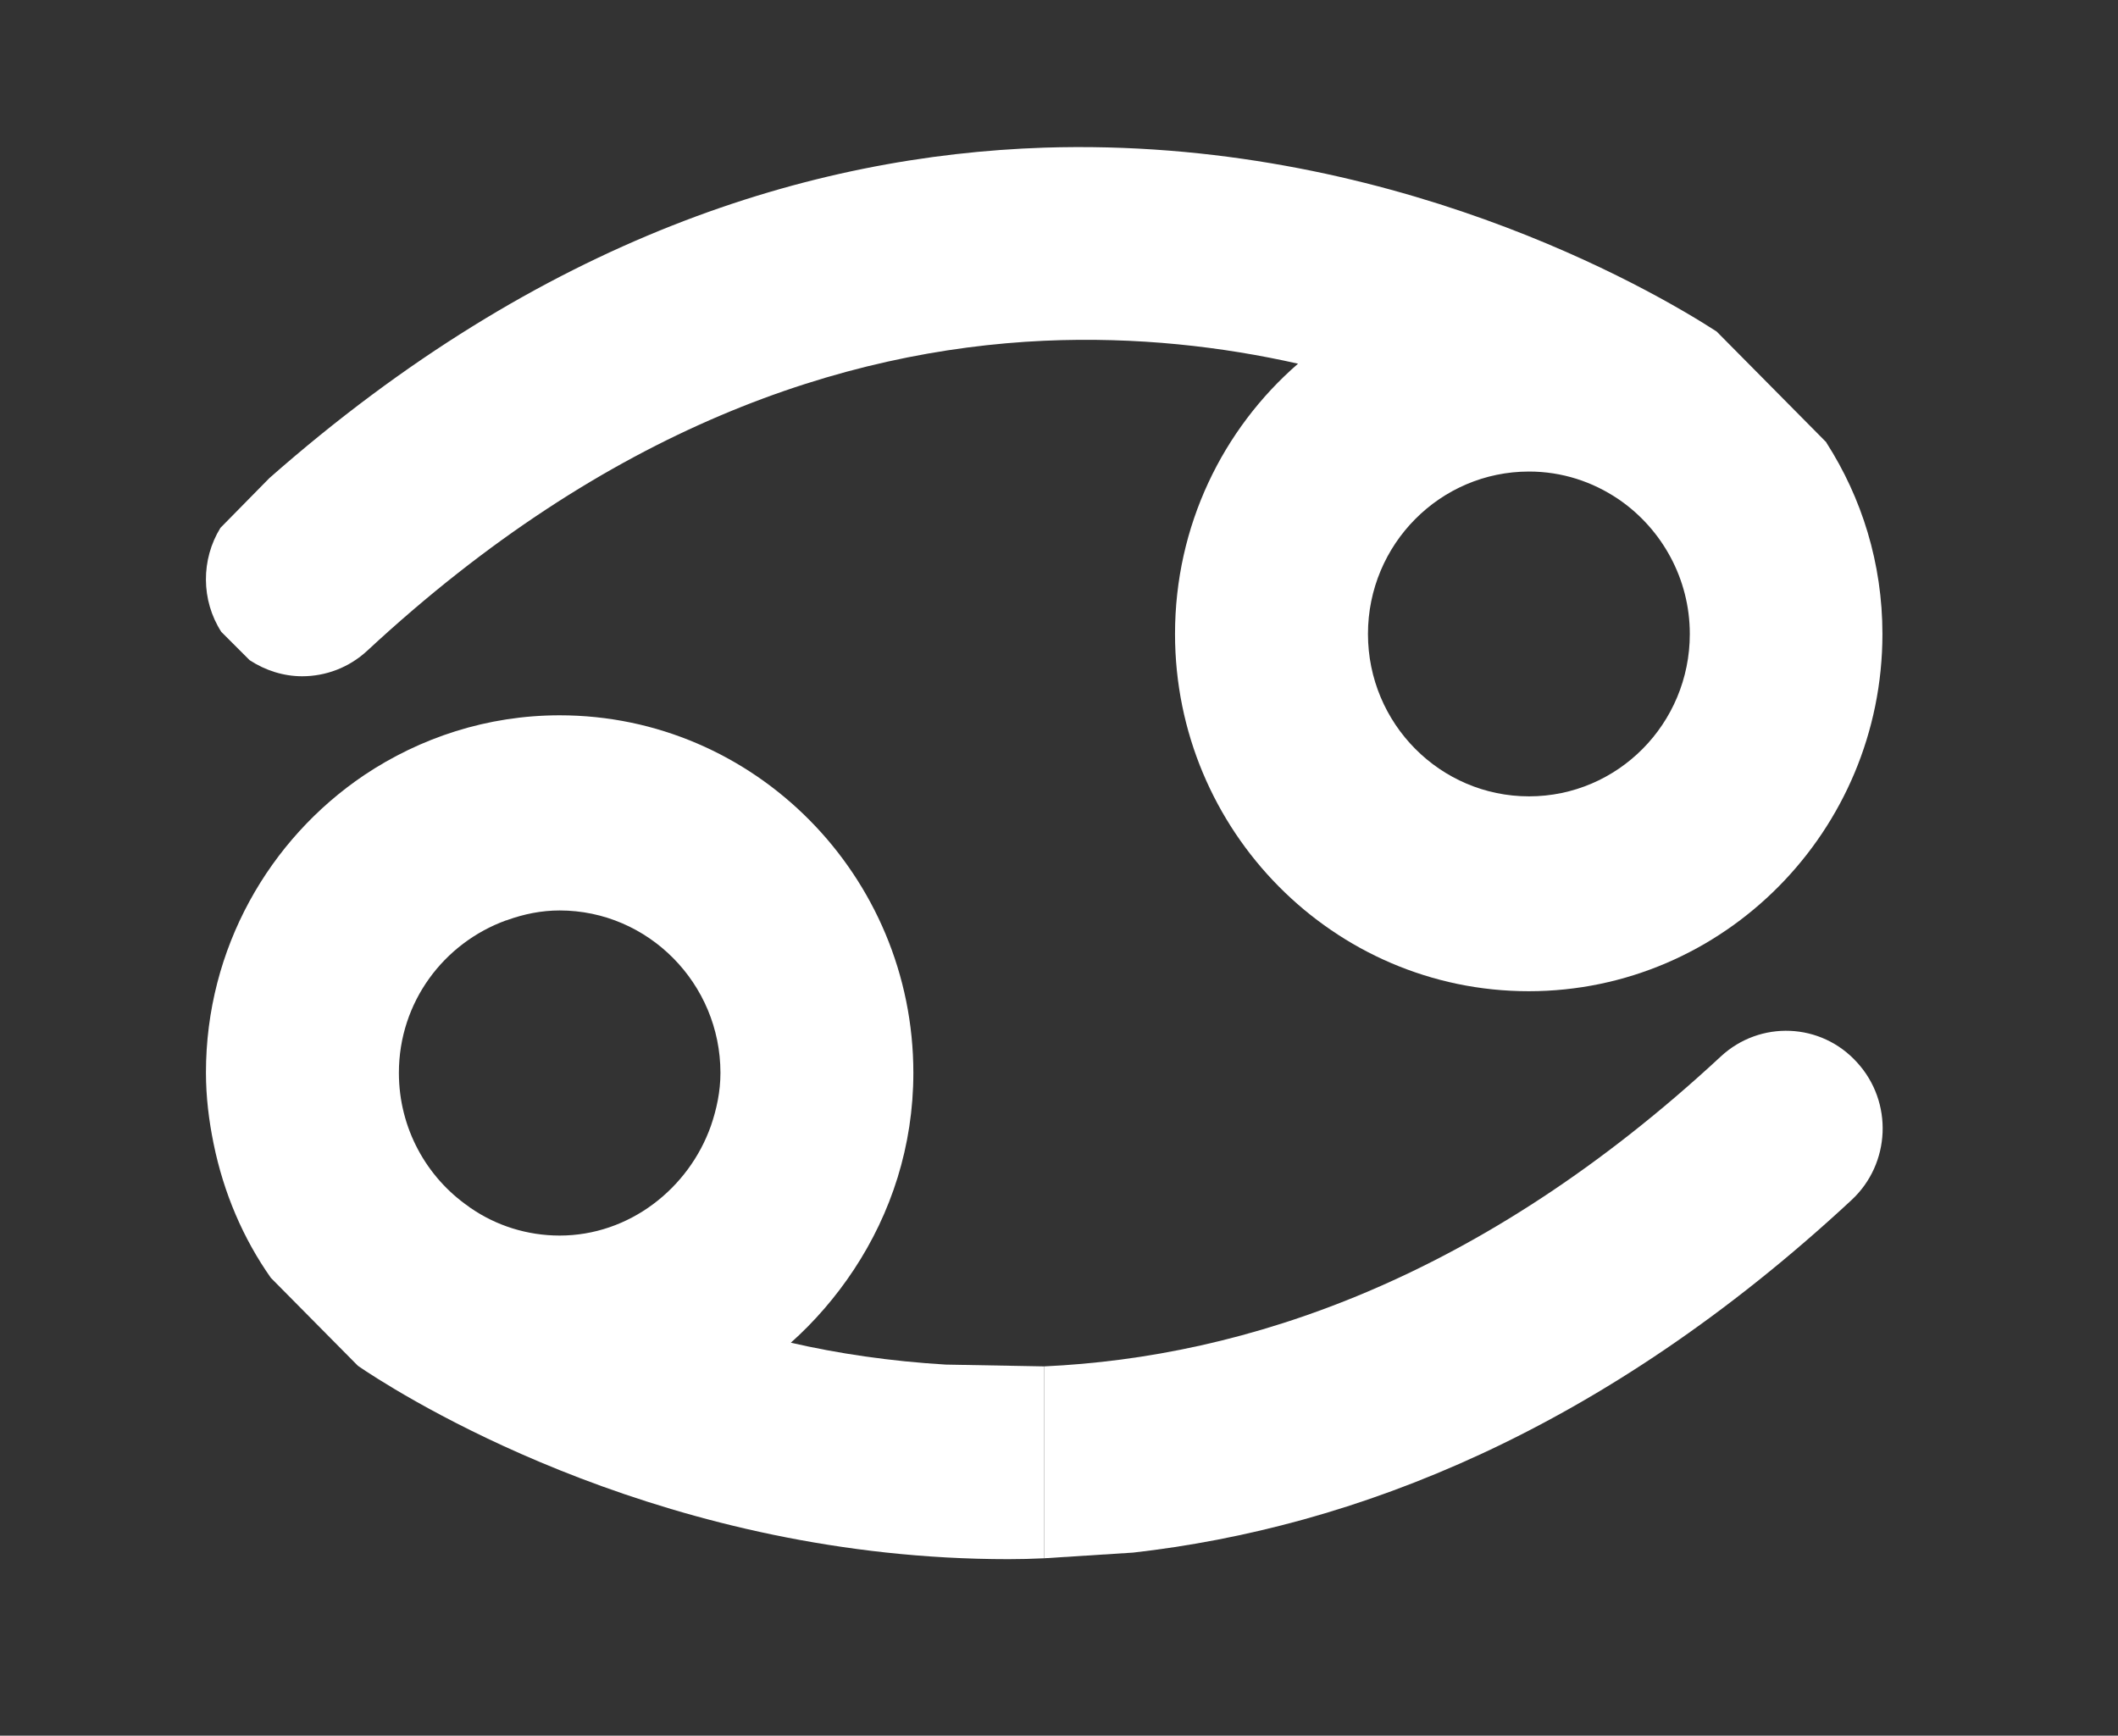
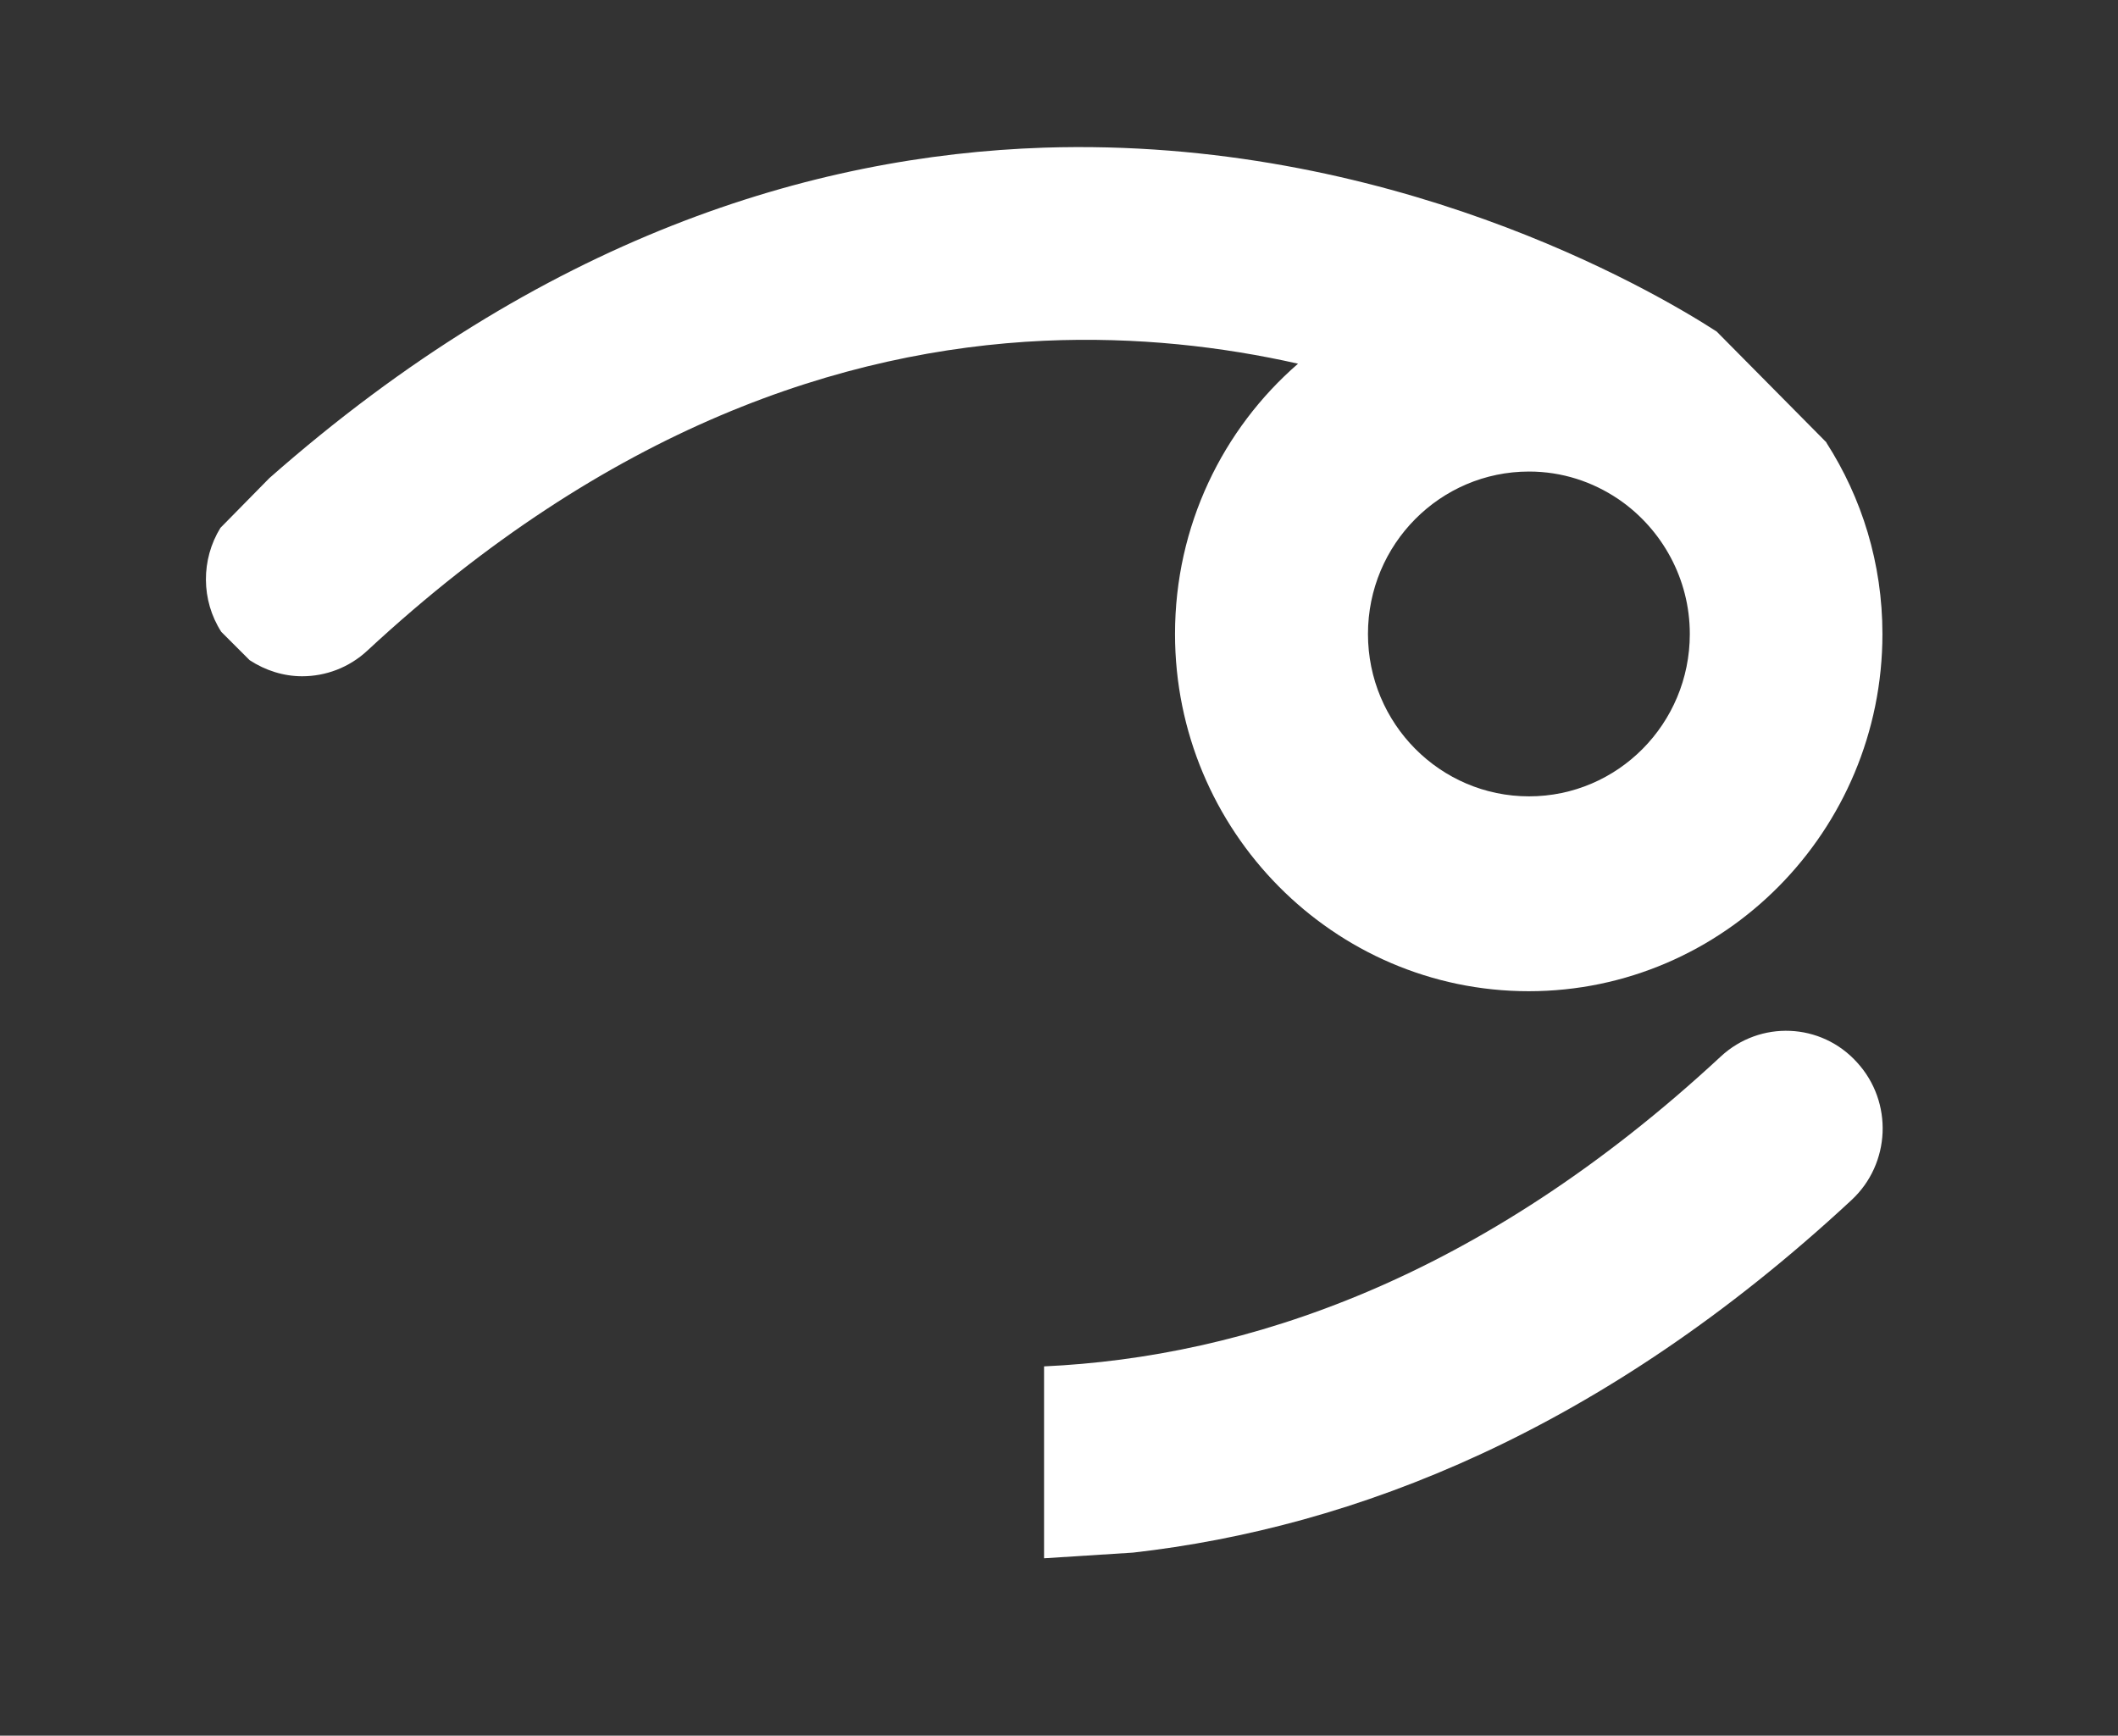
<svg xmlns="http://www.w3.org/2000/svg" width="72" height="59" viewBox="0 0 72 59" fill="none">
  <rect x="0" y="0" width="72" height="59" fill="#333333" stroke="none" />
  <path d="M63.13 36.115C61.906 34.758 59.83 34.677 58.497 35.913C50.324 43.499 42.321 46.133 35.492 46.447V52.97L38.52 52.777C46.021 51.926 54.465 48.665 62.939 40.795C64.273 39.559 64.363 37.462 63.13 36.115Z" fill="white" />
-   <path d="M26.867 45.657C27.68 44.937 28.422 44.076 29.023 43.165L24.17 38.262C23.418 40.4 21.392 42 19.025 42C17.912 42 16.859 41.656 16.007 41.068C15.977 41.048 15.957 41.038 15.937 41.017C14.502 40.025 13.56 38.354 13.56 36.47C13.56 34.069 15.084 32.053 17.21 31.284C17.23 31.284 17.24 31.284 17.25 31.273C17.812 31.071 18.404 30.949 19.025 30.949C22.034 30.949 24.491 33.431 24.491 36.47C24.491 37.108 24.36 37.705 24.17 38.262L29.023 43.165C30.297 41.24 31.049 38.951 31.049 36.47C31.049 29.774 25.654 24.315 19.025 24.315C16.568 24.315 14.282 25.075 12.377 26.351C9.147 28.529 7.001 32.246 7.001 36.459C7.001 37.29 7.102 38.1 7.262 38.88C7.603 40.552 8.265 42.101 9.208 43.438L12.166 46.426C12.166 46.426 12.196 46.447 12.226 46.467C12.296 46.517 12.367 46.558 12.437 46.609C14.262 47.804 22.796 53 34.278 53C34.679 53 35.091 52.99 35.492 52.97V51.449V46.447L32.152 46.386C30.267 46.274 28.482 46.011 26.857 45.636L26.867 45.657Z" fill="white" />
  <path d="M62.087 15.037L58.356 11.269C56.1 9.81 47.195 4.645 35.492 5.019C27.589 5.283 18.424 8.088 9.157 16.252L7.493 17.944C6.831 19.017 6.831 20.405 7.523 21.479L8.486 22.441C9.027 22.796 9.649 22.988 10.271 22.988C11.073 22.988 11.865 22.694 12.487 22.117C20.66 14.53 28.662 11.897 35.492 11.583C38.651 11.441 41.569 11.786 44.126 12.363C41.569 14.581 39.944 17.873 39.944 21.55C39.944 28.245 45.34 33.694 51.968 33.694C58.597 33.694 63.992 28.245 63.992 21.55C63.992 19.149 63.29 16.921 62.087 15.047V15.037ZM51.978 27.07C48.96 27.07 46.503 24.599 46.503 21.55C46.503 18.501 48.96 16.029 51.978 16.029C53.101 16.029 54.134 16.374 55.007 16.961C55.027 16.982 55.047 16.982 55.067 17.002C56.491 17.994 57.444 19.666 57.444 21.55C57.444 24.599 54.997 27.07 51.978 27.07Z" fill="white" />
</svg>